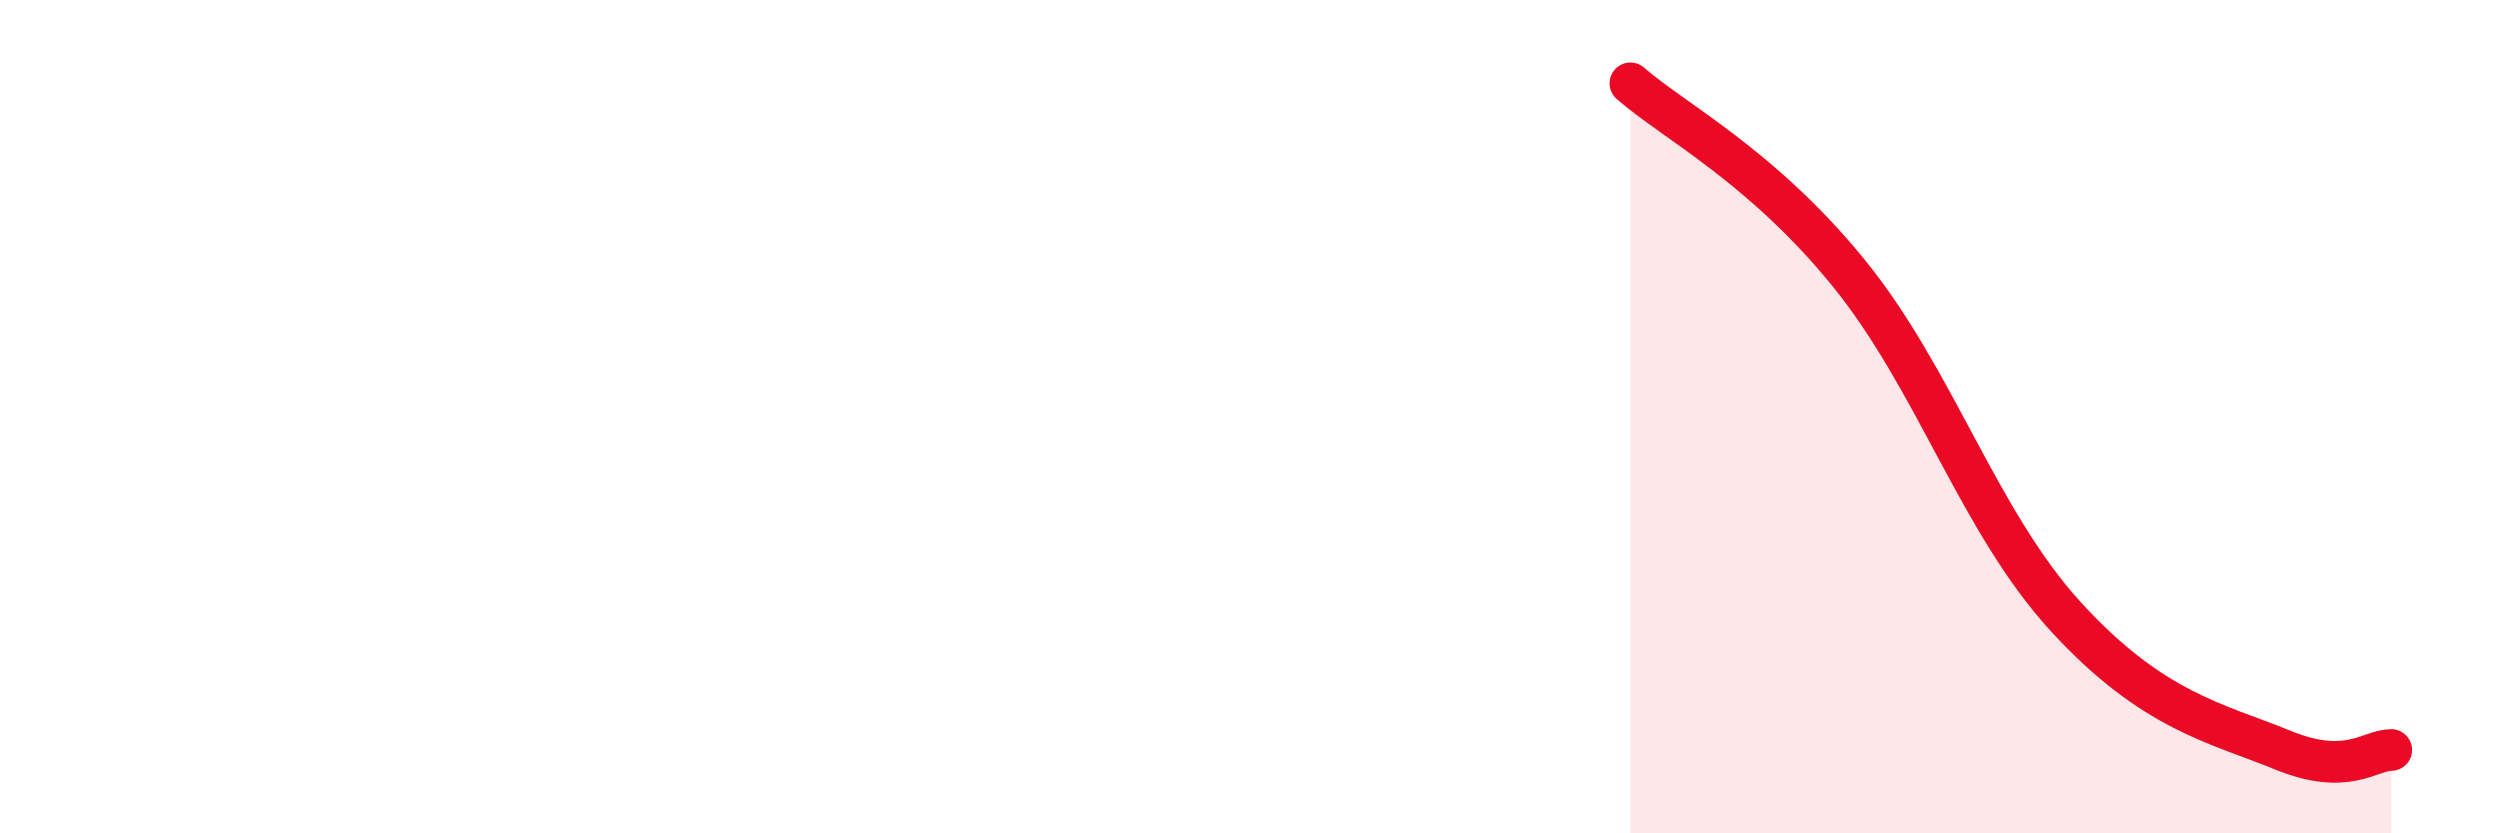
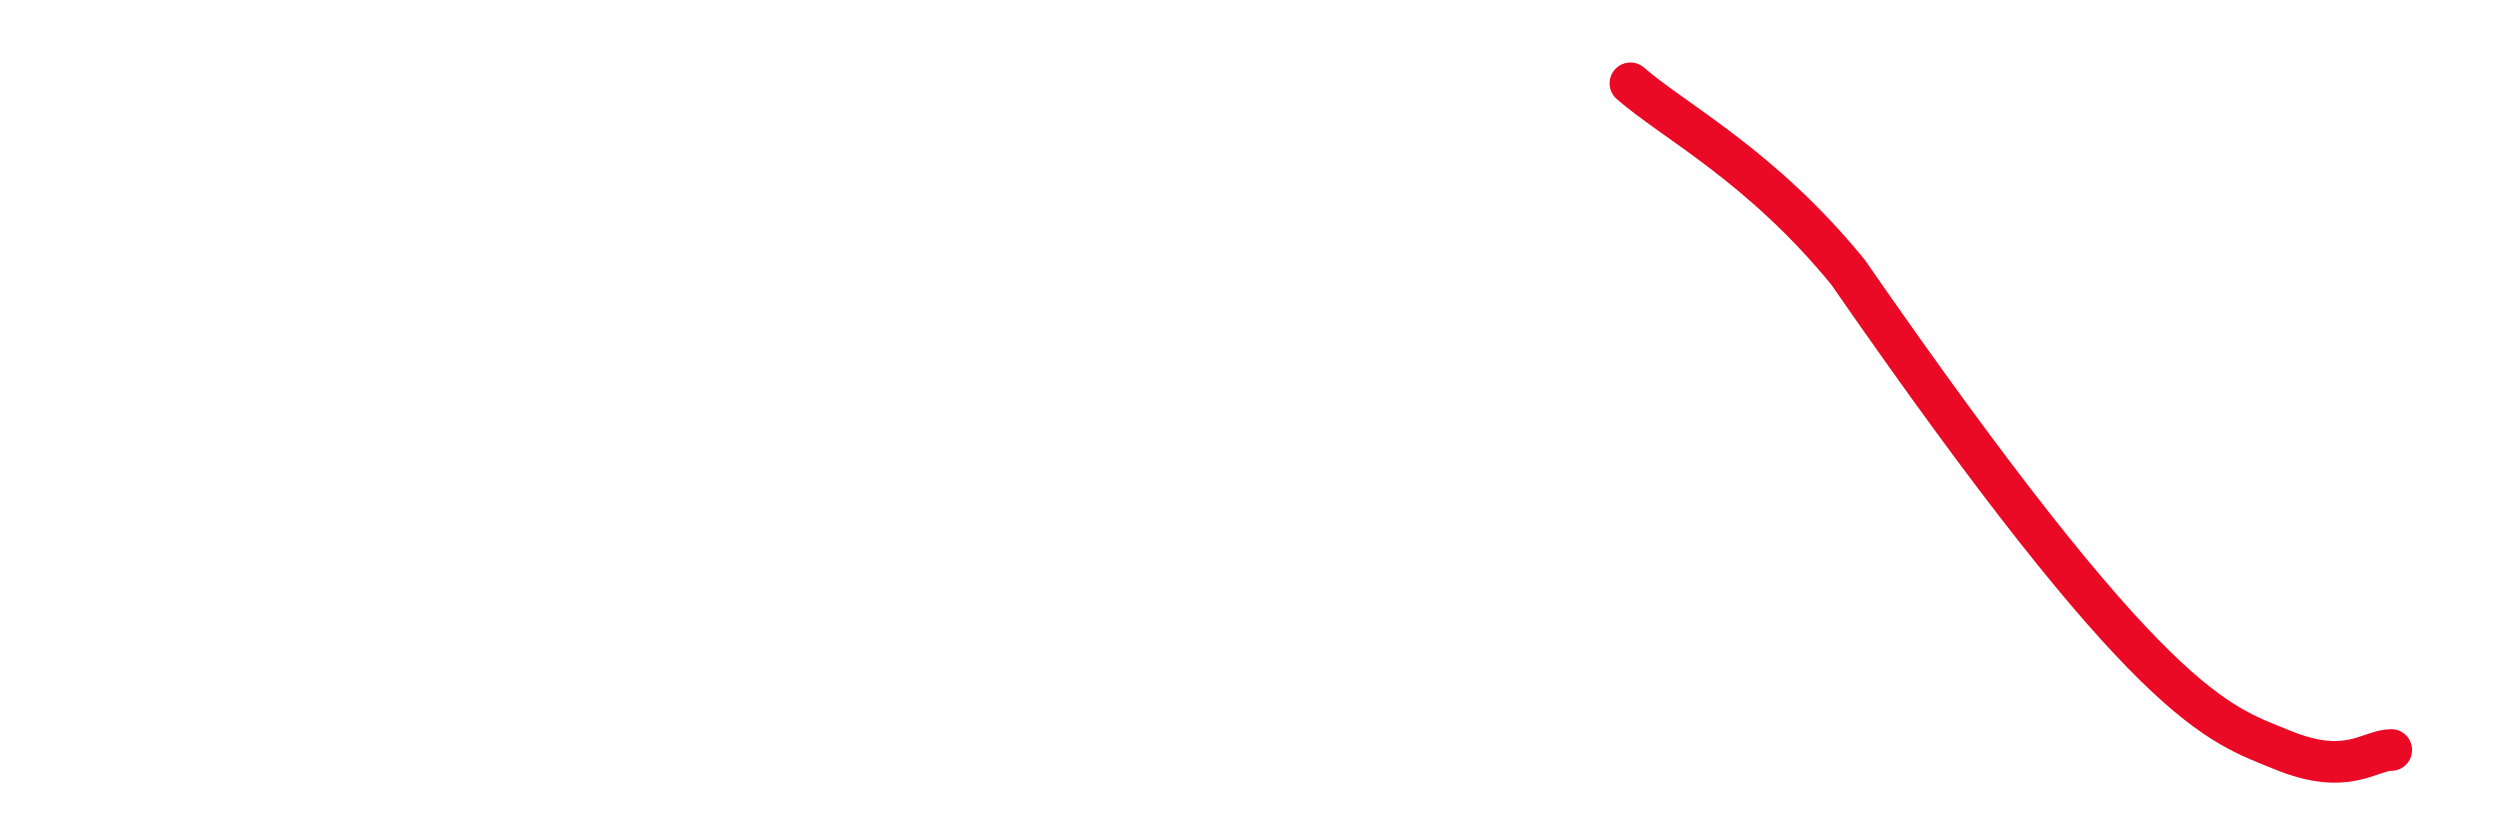
<svg xmlns="http://www.w3.org/2000/svg" width="60" height="20" viewBox="0 0 60 20">
-   <path d="M 39.13,2 C 40.17,2.91 42.26,3.97 44.35,6.53 C 46.44,9.09 47.48,12.5 49.57,14.79 C 51.66,17.08 53.22,17.36 54.78,18 C 56.34,18.64 56.87,18 57.39,18L57.39 20L39.13 20Z" fill="#EB0A25" opacity="0.1" stroke-linecap="round" stroke-linejoin="round" />
-   <path d="M 39.13,2 C 40.17,2.91 42.26,3.97 44.35,6.53 C 46.44,9.09 47.48,12.5 49.57,14.79 C 51.66,17.08 53.22,17.36 54.78,18 C 56.34,18.64 56.87,18 57.39,18" stroke="#EB0A25" stroke-width="1" fill="none" stroke-linecap="round" stroke-linejoin="round" />
+   <path d="M 39.13,2 C 40.17,2.91 42.26,3.97 44.35,6.53 C 51.66,17.08 53.22,17.36 54.78,18 C 56.34,18.64 56.87,18 57.39,18" stroke="#EB0A25" stroke-width="1" fill="none" stroke-linecap="round" stroke-linejoin="round" />
</svg>